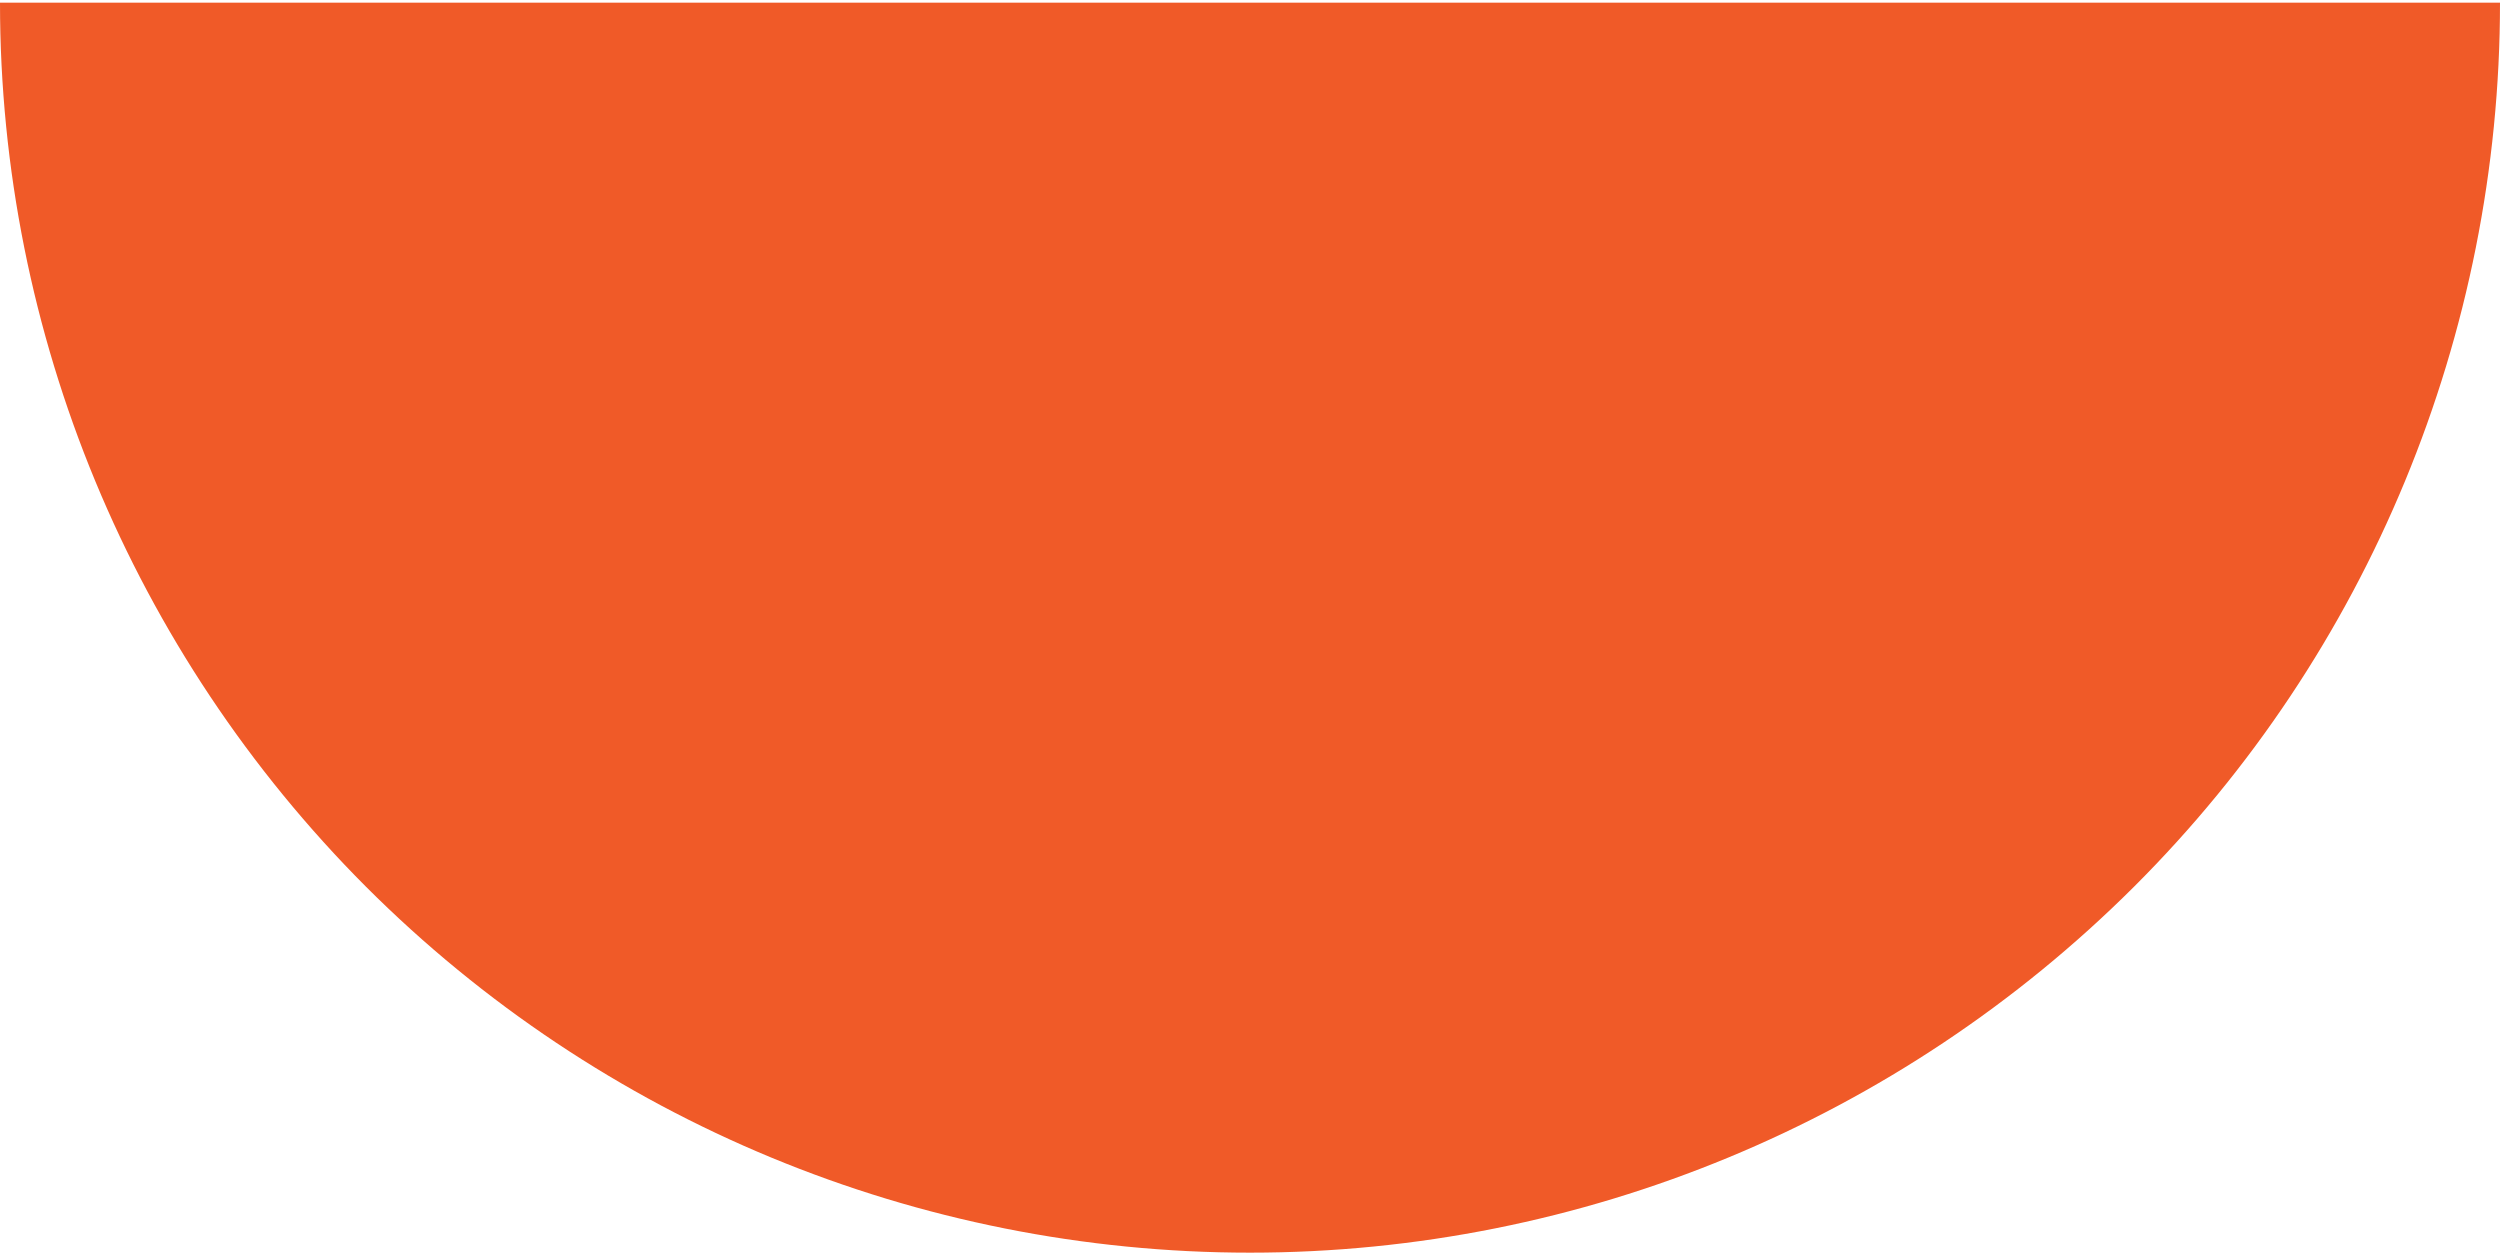
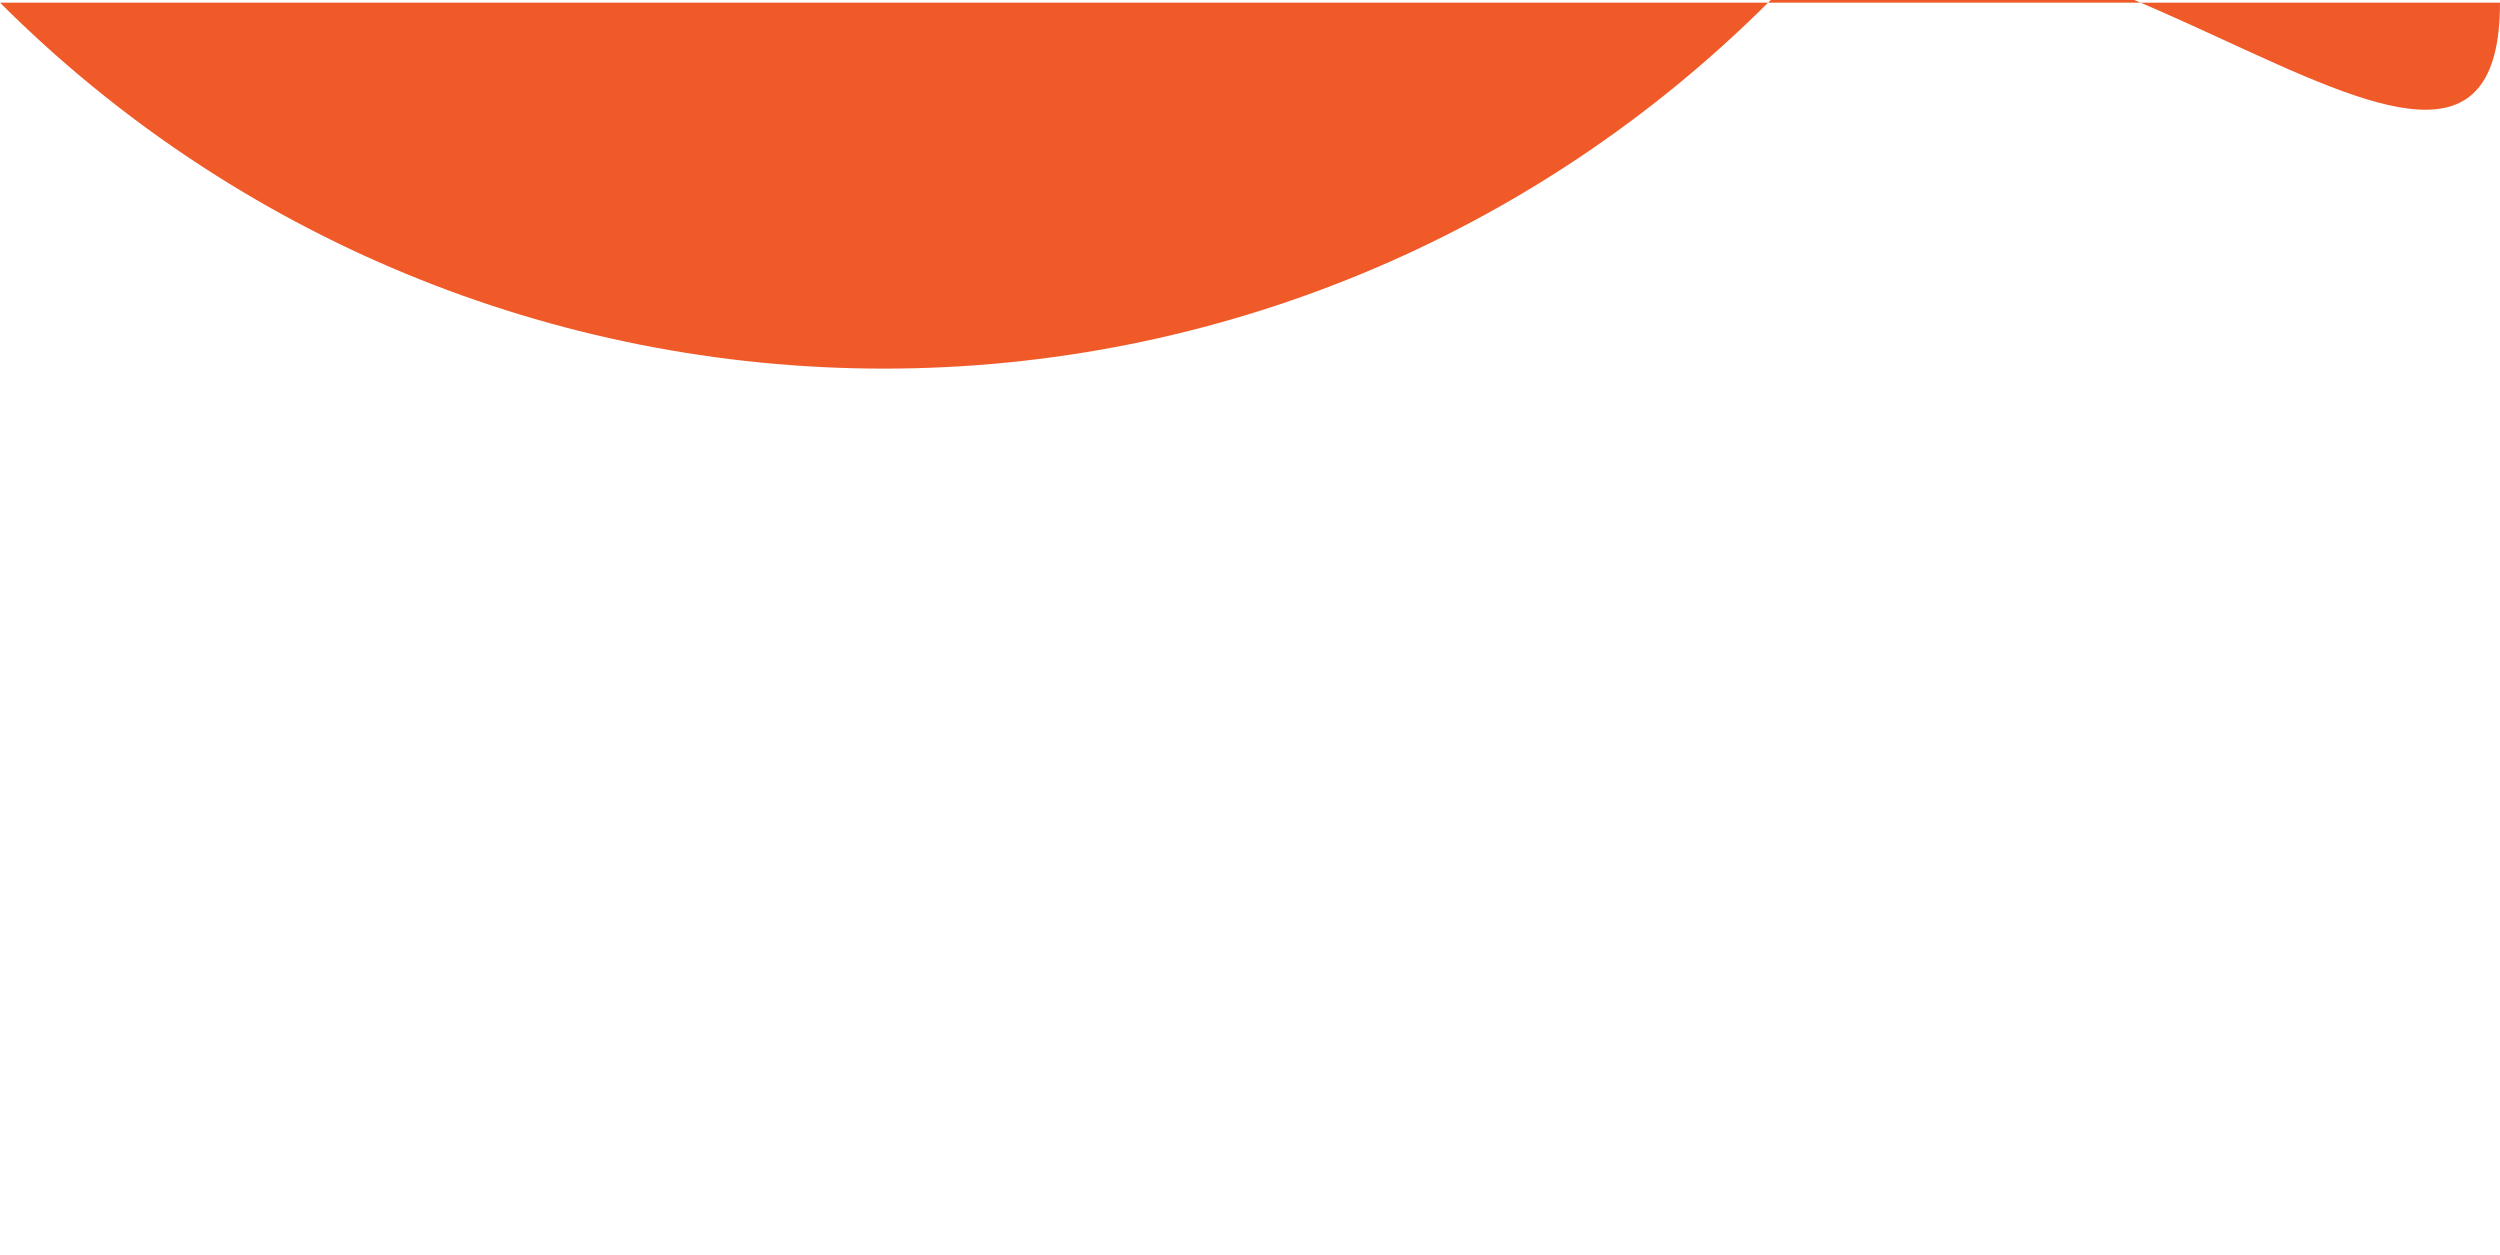
<svg xmlns="http://www.w3.org/2000/svg" id="Layer_1" x="0px" y="0px" viewBox="0 0 470 236" style="enable-background:new 0 0 470 236;" xml:space="preserve">
  <style type="text/css">	.st0{fill:#F05A28;}</style>
-   <path class="st0" d="M0,0.5c0,62.3,24.8,122.1,68.8,166.2c44.1,44.1,103.8,68.8,166.2,68.8s122.1-24.8,166.2-68.8S470,62.8,470,0.5  L0,0.5z" />
+   <path class="st0" d="M0,0.5c44.1,44.1,103.8,68.8,166.2,68.8s122.1-24.8,166.2-68.8S470,62.8,470,0.5  L0,0.5z" />
</svg>